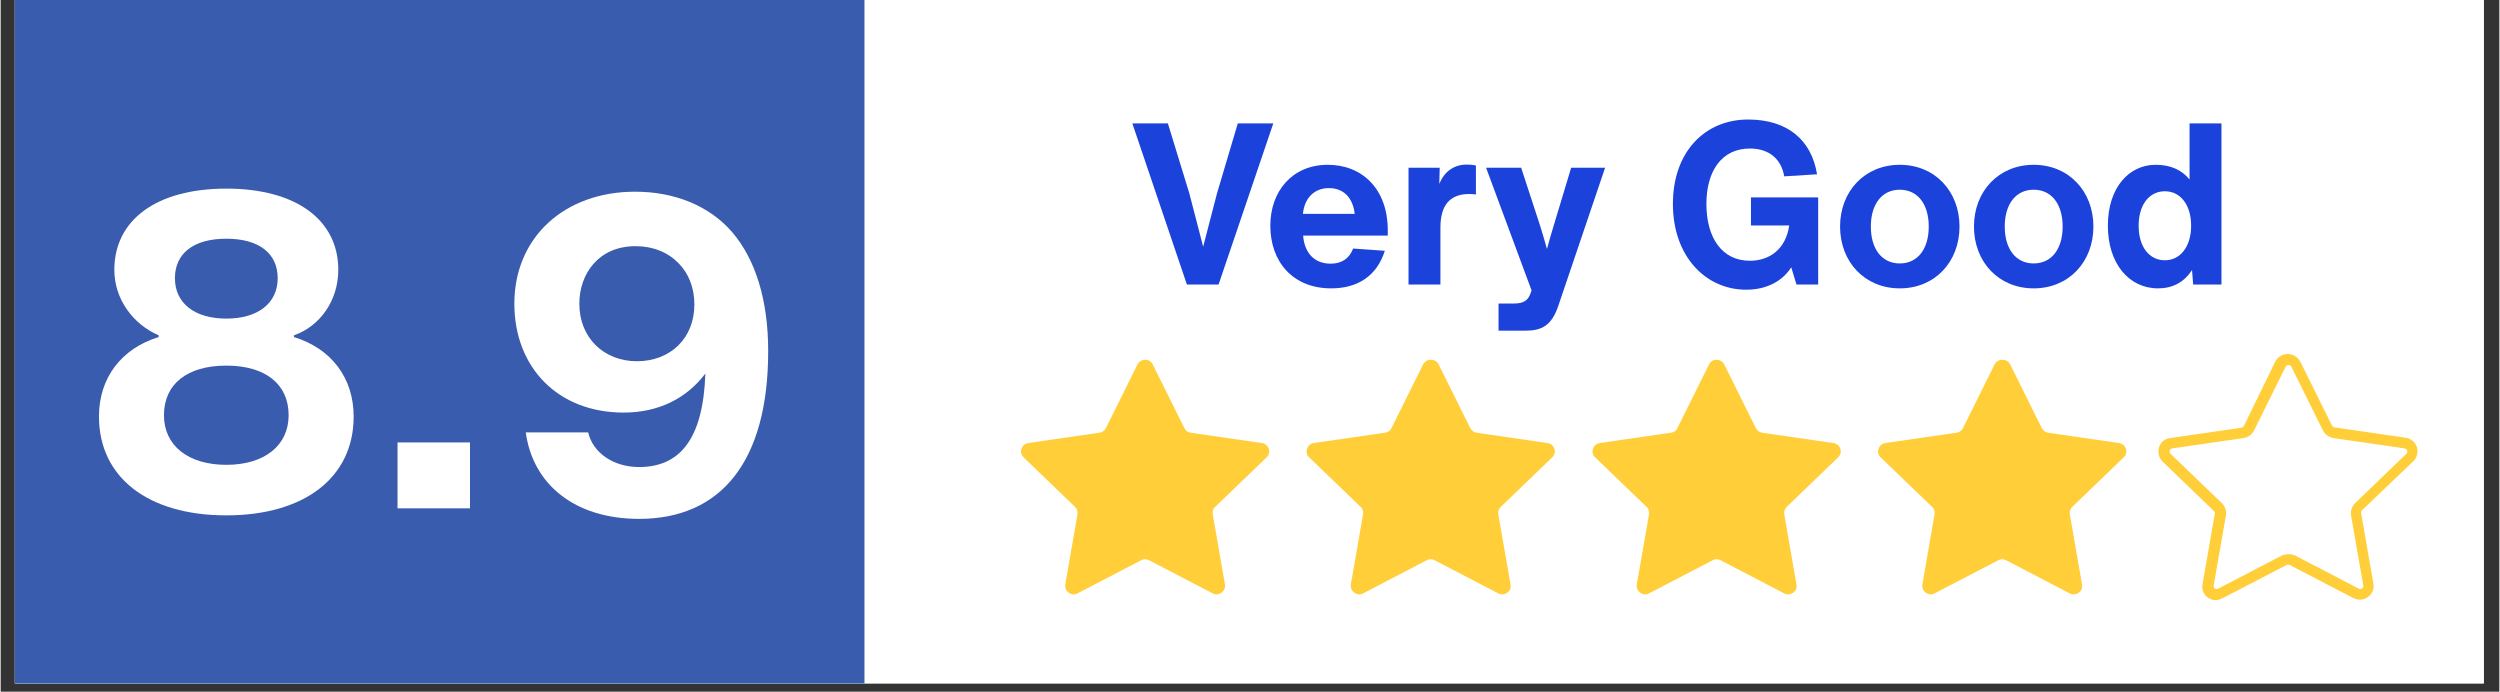
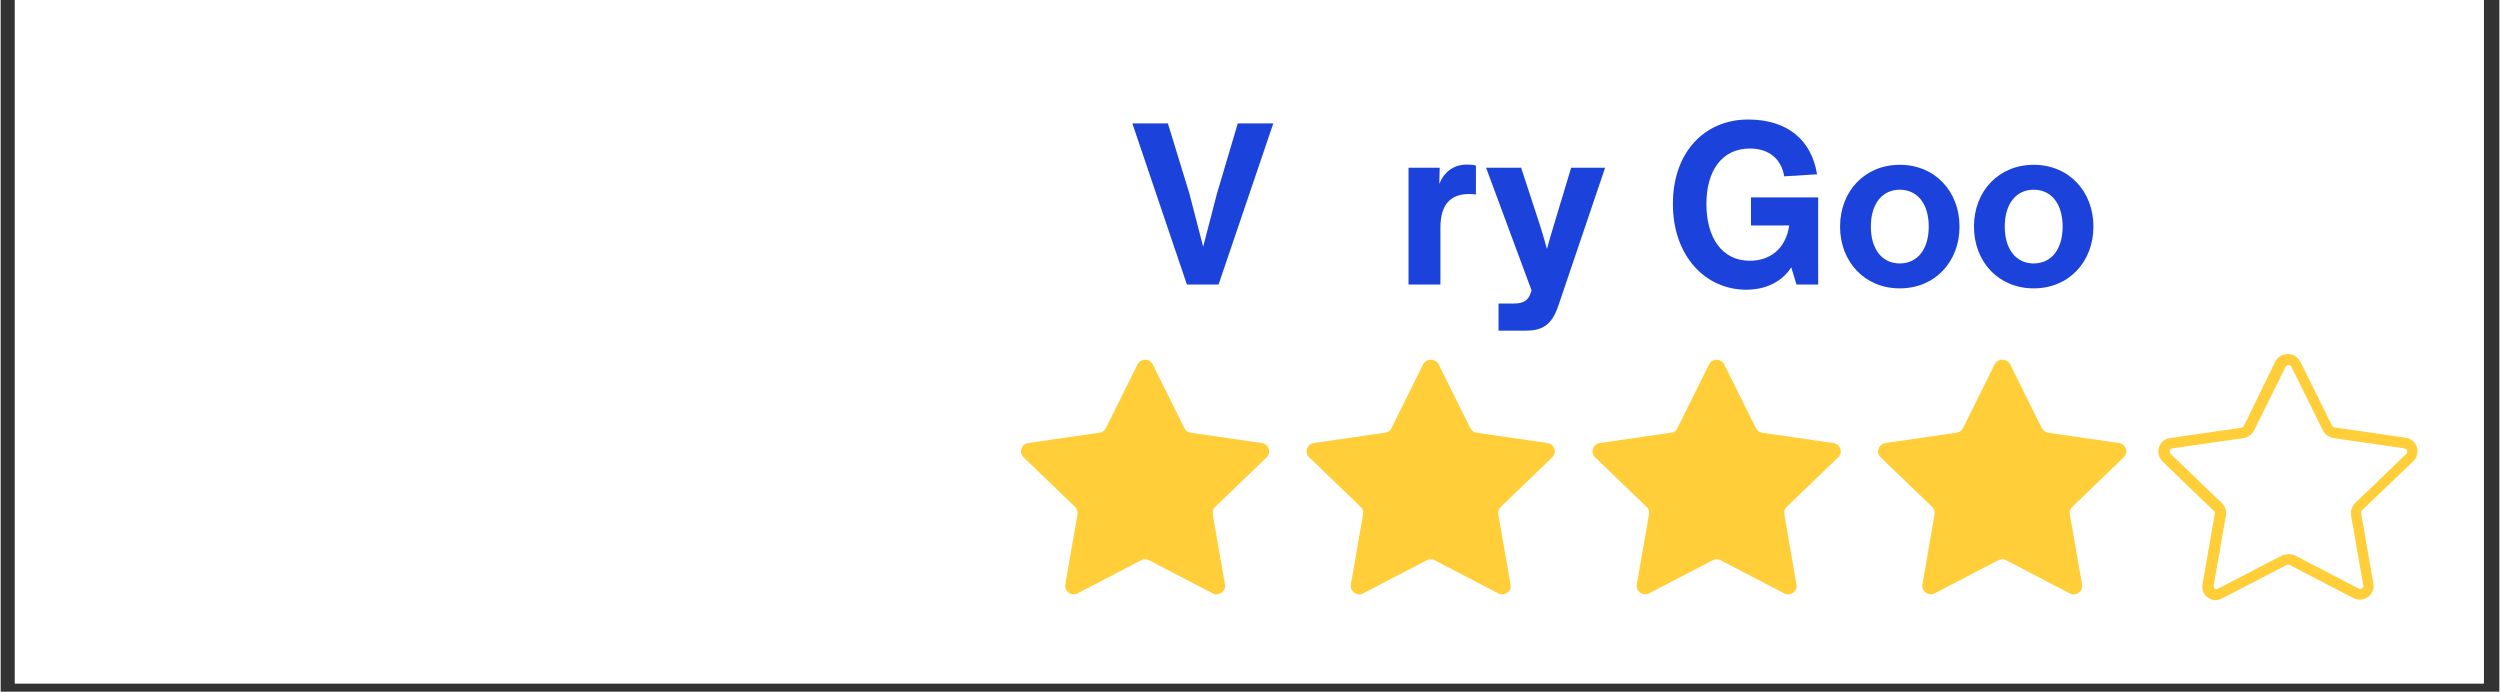
<svg xmlns="http://www.w3.org/2000/svg" width="300" zoomAndPan="magnify" viewBox="0 0 224.88 62.25" height="83" preserveAspectRatio="xMidYMid meet" version="1.0">
  <rect x="0" y="0" width="224.88" height="62.25" fill="#333333" stroke="none" />
  <defs>
    <g />
    <clipPath id="a4858fea64">
      <path d="M 1.277 0 L 223.48 0 L 223.48 61.508 L 1.277 61.508 Z M 1.277 0 " clip-rule="nonzero" />
    </clipPath>
    <clipPath id="05cbfe63ac">
-       <path d="M 1.277 0 L 77.863 0 L 77.863 61.508 L 1.277 61.508 Z M 1.277 0 " clip-rule="nonzero" />
-     </clipPath>
+       </clipPath>
    <clipPath id="79e688b7c6">
      <path d="M 0.277 0 L 76.863 0 L 76.863 61.508 L 0.277 61.508 Z M 0.277 0 " clip-rule="nonzero" />
    </clipPath>
    <clipPath id="b821f76536">
      <rect x="0" width="77" y="0" height="62" />
    </clipPath>
    <clipPath id="e7cc4b8aac">
      <path d="M 91.605 31.836 L 217.59 31.836 L 217.59 54.07 L 91.605 54.07 Z M 91.605 31.836 " clip-rule="nonzero" />
    </clipPath>
  </defs>
  <g clip-path="url(#a4858fea64)">
    <path fill="#ffffff" d="M 1.277 0 L 223.602 0 L 223.602 61.508 L 1.277 61.508 Z M 1.277 0 " fill-opacity="1" fill-rule="nonzero" />
    <path fill="#ffffff" d="M 1.277 0 L 223.602 0 L 223.602 61.508 L 1.277 61.508 Z M 1.277 0 " fill-opacity="1" fill-rule="nonzero" />
  </g>
  <g clip-path="url(#05cbfe63ac)">
    <g transform="matrix(1, 0, 0, 1, 1, -0)">
      <g clip-path="url(#b821f76536)">
        <g clip-path="url(#79e688b7c6)">
          <path fill="#3a5caf" d="M -0.879 -3.902 L 76.742 -3.902 L 76.742 67.574 L -0.879 67.574 Z M -0.879 -3.902 " fill-opacity="1" fill-rule="nonzero" />
        </g>
      </g>
    </g>
  </g>
  <g fill="#ffffff" fill-opacity="1">
    <g transform="translate(7.265, 45.749)">
      <g>
        <path d="M 13.043 0.633 C 20.117 0.633 24.504 -2.805 24.504 -8.262 C 24.504 -11.738 22.488 -14.387 19.129 -15.414 L 19.129 -15.57 C 21.422 -16.363 23.121 -18.652 23.121 -21.461 C 23.121 -25.926 19.367 -28.773 13.043 -28.773 C 6.719 -28.773 2.965 -25.926 2.965 -21.461 C 2.965 -18.812 4.664 -16.559 6.957 -15.57 L 6.957 -15.414 C 3.598 -14.387 1.582 -11.738 1.582 -8.262 C 1.582 -2.805 5.969 0.633 13.043 0.633 Z M 13.043 -17.074 C 10.195 -17.074 8.418 -18.457 8.418 -20.711 C 8.418 -22.961 10.117 -24.266 13.043 -24.266 C 15.965 -24.266 17.668 -22.961 17.668 -20.711 C 17.668 -18.457 15.887 -17.074 13.043 -17.074 Z M 13.043 -3.914 C 9.605 -3.914 7.43 -5.652 7.43 -8.379 C 7.43 -11.184 9.523 -12.844 13.043 -12.844 C 16.559 -12.844 18.652 -11.184 18.652 -8.379 C 18.652 -5.652 16.48 -3.914 13.043 -3.914 Z M 13.043 -3.914 " />
      </g>
    </g>
  </g>
  <g fill="#ffffff" fill-opacity="1">
    <g transform="translate(33.348, 45.749)">
      <g>
        <path d="M 8.891 0 L 8.891 -5.93 L 2.371 -5.93 L 2.371 0 Z M 8.891 0 " />
      </g>
    </g>
  </g>
  <g fill="#ffffff" fill-opacity="1">
    <g transform="translate(44.611, 45.749)">
      <g>
        <path d="M 21.223 -24.859 C 19.168 -27.23 16.047 -28.496 12.488 -28.496 C 6.125 -28.496 1.621 -24.383 1.621 -18.418 C 1.621 -12.688 5.531 -8.617 11.461 -8.617 C 14.582 -8.617 17.113 -9.879 18.812 -12.133 C 18.613 -6.125 16.441 -3.715 12.844 -3.715 C 10.551 -3.715 8.695 -4.98 8.262 -6.836 L 2.648 -6.836 C 3.281 -2.172 7.035 0.949 12.844 0.949 C 20.234 0.949 24.465 -4.23 24.465 -14.148 C 24.465 -18.773 23.316 -22.41 21.223 -24.859 Z M 12.648 -13.238 C 9.684 -13.238 7.469 -15.336 7.469 -18.418 C 7.469 -21.066 9.168 -23.594 12.527 -23.594 C 14.109 -23.594 15.453 -23.039 16.402 -22.055 C 17.309 -21.145 17.824 -19.84 17.824 -18.34 C 17.824 -15.336 15.691 -13.238 12.648 -13.238 Z M 12.648 -13.238 " />
      </g>
    </g>
  </g>
  <g clip-path="url(#e7cc4b8aac)">
    <path fill="#ffce38" d="M 103.68 32.789 L 106.531 38.527 C 106.625 38.754 106.852 38.914 107.113 38.945 L 113.52 39.875 C 114.137 39.969 114.395 40.738 113.941 41.156 L 109.312 45.613 C 109.117 45.773 109.055 46.031 109.086 46.285 L 110.188 52.605 C 110.285 53.211 109.637 53.695 109.086 53.406 L 103.355 50.422 C 103.129 50.297 102.871 50.297 102.645 50.422 L 96.914 53.406 C 96.367 53.695 95.719 53.211 95.816 52.605 L 96.914 46.285 C 96.949 46.031 96.883 45.805 96.688 45.613 L 92.059 41.156 C 91.605 40.707 91.867 39.969 92.48 39.875 L 98.891 38.945 C 99.148 38.914 99.344 38.754 99.473 38.527 L 102.32 32.789 C 102.613 32.242 103.422 32.242 103.68 32.789 Z M 128.023 32.789 L 125.176 38.527 C 125.078 38.754 124.852 38.914 124.59 38.945 L 118.184 39.875 C 117.566 39.969 117.309 40.738 117.762 41.156 L 122.391 45.613 C 122.586 45.773 122.648 46.031 122.617 46.285 L 121.516 52.605 C 121.418 53.211 122.066 53.695 122.617 53.406 L 128.348 50.422 C 128.574 50.297 128.832 50.297 129.059 50.422 L 134.789 53.406 C 135.34 53.695 136.02 53.211 135.887 52.605 L 134.789 46.285 C 134.754 46.031 134.82 45.805 135.016 45.613 L 139.645 41.156 C 140.098 40.707 139.836 39.969 139.223 39.875 L 132.848 38.945 C 132.586 38.914 132.395 38.754 132.262 38.527 L 129.414 32.789 C 129.125 32.242 128.312 32.242 128.023 32.789 Z M 153.758 32.789 L 150.906 38.527 C 150.812 38.754 150.586 38.914 150.324 38.945 L 143.918 39.875 C 143.301 39.969 143.043 40.738 143.496 41.156 L 148.125 45.613 C 148.32 45.773 148.383 46.031 148.352 46.285 L 147.25 52.605 C 147.152 53.211 147.801 53.695 148.352 53.406 L 154.082 50.422 C 154.309 50.297 154.566 50.297 154.793 50.422 L 160.523 53.406 C 161.07 53.695 161.75 53.211 161.621 52.605 L 160.523 46.285 C 160.488 46.031 160.555 45.805 160.75 45.613 L 165.379 41.156 C 165.832 40.707 165.57 39.969 164.957 39.875 L 158.547 38.945 C 158.289 38.914 158.094 38.754 157.965 38.527 L 155.117 32.789 C 154.824 32.242 154.016 32.242 153.758 32.789 Z M 179.457 32.789 L 176.609 38.527 C 176.512 38.754 176.285 38.914 176.027 38.945 L 169.617 39.875 C 169.004 39.969 168.742 40.738 169.195 41.156 L 173.824 45.613 C 174.02 45.773 174.086 46.031 174.051 46.285 L 172.953 52.605 C 172.855 53.211 173.504 53.695 174.051 53.406 L 179.781 50.422 C 180.008 50.297 180.266 50.297 180.492 50.422 L 186.223 53.406 C 186.773 53.695 187.453 53.211 187.324 52.605 L 186.223 46.285 C 186.191 46.031 186.254 45.805 186.449 45.613 L 191.078 41.156 C 191.531 40.707 191.273 39.969 190.656 39.875 L 184.281 38.945 C 184.023 38.914 183.828 38.754 183.699 38.527 L 180.852 32.789 C 180.559 32.242 179.75 32.242 179.457 32.789 Z M 200.012 53.82 L 205.742 50.84 C 205.84 50.809 205.938 50.809 206 50.84 L 211.73 53.82 C 212.152 54.047 212.668 54.016 213.059 53.727 C 213.445 53.438 213.641 52.988 213.543 52.508 L 212.441 46.191 C 212.441 46.094 212.441 46 212.508 45.934 L 217.137 41.508 C 217.492 41.188 217.59 40.676 217.461 40.227 C 217.297 39.777 216.91 39.457 216.457 39.395 L 210.047 38.465 C 209.949 38.465 209.887 38.398 209.82 38.305 L 206.973 32.562 C 206.746 32.148 206.324 31.859 205.84 31.859 C 205.355 31.859 204.934 32.113 204.707 32.562 L 201.891 38.336 C 201.859 38.43 201.762 38.465 201.664 38.496 L 195.254 39.426 C 194.77 39.488 194.379 39.809 194.25 40.258 C 194.121 40.707 194.219 41.188 194.574 41.543 L 199.203 46 C 199.27 46.062 199.301 46.16 199.27 46.254 L 198.168 52.57 C 198.07 53.051 198.266 53.5 198.652 53.789 C 198.879 53.949 199.137 54.016 199.398 54.016 C 199.625 53.98 199.82 53.918 200.012 53.82 Z M 205.289 50.008 L 199.559 52.988 C 199.43 53.051 199.301 52.988 199.27 52.957 C 199.234 52.926 199.137 52.828 199.172 52.699 L 200.273 46.383 C 200.336 45.965 200.207 45.582 199.914 45.293 L 195.285 40.836 C 195.191 40.738 195.191 40.613 195.223 40.547 C 195.223 40.484 195.285 40.387 195.449 40.355 L 201.859 39.426 C 202.277 39.363 202.602 39.105 202.797 38.754 L 205.645 33.012 C 205.711 32.883 205.84 32.852 205.902 32.852 C 205.969 32.852 206.098 32.852 206.164 33.012 L 209.012 38.754 C 209.207 39.105 209.562 39.363 209.949 39.426 L 216.359 40.355 C 216.52 40.387 216.555 40.484 216.586 40.547 C 216.586 40.613 216.617 40.707 216.52 40.836 L 211.891 45.293 C 211.602 45.582 211.473 46 211.535 46.383 L 212.637 52.699 C 212.668 52.859 212.57 52.926 212.539 52.957 C 212.508 52.988 212.379 53.051 212.25 52.988 L 206.52 50.008 C 206.324 49.91 206.129 49.879 205.938 49.879 C 205.742 49.879 205.449 49.91 205.289 50.008 Z M 205.289 50.008 " fill-opacity="1" fill-rule="nonzero" />
  </g>
  <g fill="#1b42db" fill-opacity="1">
    <g transform="translate(101.342, 25.605)">
      <g>
        <path d="M 8.125 -8.188 L 6.883 -3.402 L 5.641 -8.188 L 3.707 -14.5 L 0.508 -14.5 L 5.418 0 L 8.27 0 L 13.195 -14.5 L 10 -14.5 Z M 8.125 -8.188 " />
      </g>
    </g>
  </g>
  <g fill="#1b42db" fill-opacity="1">
    <g transform="translate(113.617, 25.605)">
      <g>
-         <path d="M 11.223 -4.887 C 11.223 -8.574 8.941 -10.773 5.824 -10.773 C 2.605 -10.773 0.652 -8.371 0.652 -5.293 C 0.652 -2.078 2.648 0.348 6.129 0.348 C 8.492 0.348 10.242 -0.754 10.957 -3.035 L 8.105 -3.238 C 7.758 -2.32 7.066 -1.875 6.07 -1.875 C 4.645 -1.875 3.727 -2.809 3.605 -4.398 L 11.223 -4.398 Z M 5.926 -8.676 C 7.23 -8.676 8.086 -7.82 8.246 -6.355 L 3.586 -6.355 C 3.727 -7.801 4.621 -8.676 5.926 -8.676 Z M 5.926 -8.676 " />
-       </g>
+         </g>
    </g>
  </g>
  <g fill="#1b42db" fill-opacity="1">
    <g transform="translate(125.484, 25.605)">
      <g>
        <path d="M 6.477 -10.793 C 5.316 -10.793 4.461 -10.184 3.992 -9.062 L 4.031 -10.508 L 1.223 -10.508 L 1.223 0 L 4.094 0 L 4.094 -5.113 C 4.094 -7.148 4.949 -8.145 6.699 -8.145 C 6.902 -8.145 7.086 -8.125 7.289 -8.105 L 7.289 -10.711 C 7.004 -10.773 6.719 -10.793 6.477 -10.793 Z M 6.477 -10.793 " />
      </g>
    </g>
  </g>
  <g fill="#1b42db" fill-opacity="1">
    <g transform="translate(133.383, 25.605)">
      <g>
        <path d="M 6.395 -5.316 C 6.211 -4.703 5.988 -3.973 5.785 -3.195 C 5.559 -3.973 5.355 -4.723 5.152 -5.336 L 3.461 -10.508 L 0.305 -10.508 L 4.398 0.531 L 4.297 0.816 C 4.074 1.445 3.664 1.711 2.809 1.711 L 1.426 1.711 L 1.426 4.156 L 3.828 4.156 C 5.316 4.156 6.211 3.707 6.82 1.875 L 11.016 -10.508 L 7.961 -10.508 Z M 6.395 -5.316 " />
      </g>
    </g>
  </g>
  <g fill="#1b42db" fill-opacity="1">
    <g transform="translate(144.701, 25.605)">
      <g />
    </g>
  </g>
  <g fill="#1b42db" fill-opacity="1">
    <g transform="translate(149.79, 25.605)">
      <g>
        <path d="M 13.785 -7.84 L 7.738 -7.84 L 7.738 -5.316 L 11.18 -5.316 C 10.875 -3.195 9.43 -2.137 7.637 -2.137 C 5.133 -2.137 3.727 -4.195 3.727 -7.25 C 3.727 -10.223 5.113 -12.238 7.637 -12.238 C 9.41 -12.238 10.469 -11.262 10.73 -9.734 L 13.684 -9.918 C 13.195 -12.973 11.059 -14.848 7.473 -14.848 C 3.605 -14.848 0.711 -11.953 0.711 -7.25 C 0.711 -2.547 3.645 0.469 7.312 0.469 C 9.246 0.469 10.629 -0.387 11.363 -1.547 L 11.832 0 L 13.785 0 Z M 13.785 -7.84 " />
      </g>
    </g>
  </g>
  <g fill="#1b42db" fill-opacity="1">
    <g transform="translate(164.894, 25.605)">
      <g>
        <path d="M 6.027 0.348 C 9.184 0.348 11.402 -2.035 11.402 -5.215 C 11.402 -8.391 9.184 -10.773 6.027 -10.773 C 2.871 -10.773 0.652 -8.391 0.652 -5.215 C 0.652 -2.035 2.871 0.348 6.027 0.348 Z M 6.027 -1.895 C 4.418 -1.895 3.422 -3.195 3.422 -5.215 C 3.422 -7.23 4.418 -8.531 6.027 -8.531 C 7.637 -8.531 8.633 -7.23 8.633 -5.215 C 8.633 -3.195 7.637 -1.895 6.027 -1.895 Z M 6.027 -1.895 " />
      </g>
    </g>
  </g>
  <g fill="#1b42db" fill-opacity="1">
    <g transform="translate(176.945, 25.605)">
      <g>
        <path d="M 6.027 0.348 C 9.184 0.348 11.402 -2.035 11.402 -5.215 C 11.402 -8.391 9.184 -10.773 6.027 -10.773 C 2.871 -10.773 0.652 -8.391 0.652 -5.215 C 0.652 -2.035 2.871 0.348 6.027 0.348 Z M 6.027 -1.895 C 4.418 -1.895 3.422 -3.195 3.422 -5.215 C 3.422 -7.23 4.418 -8.531 6.027 -8.531 C 7.637 -8.531 8.633 -7.23 8.633 -5.215 C 8.633 -3.195 7.637 -1.895 6.027 -1.895 Z M 6.027 -1.895 " />
      </g>
    </g>
  </g>
  <g fill="#1b42db" fill-opacity="1">
    <g transform="translate(188.996, 25.605)">
      <g>
-         <path d="M 8.004 -9.449 C 7.289 -10.324 6.293 -10.773 4.949 -10.773 C 2.566 -10.773 0.652 -8.738 0.652 -5.293 C 0.652 -1.914 2.523 0.348 5.172 0.348 C 6.477 0.348 7.516 -0.203 8.227 -1.305 L 8.328 0 L 10.875 0 L 10.875 -14.5 L 8.004 -14.5 Z M 5.785 -2.18 C 4.398 -2.18 3.422 -3.359 3.422 -5.293 C 3.422 -7.211 4.398 -8.391 5.785 -8.391 C 7.168 -8.391 8.145 -7.188 8.145 -5.293 C 8.145 -3.402 7.168 -2.18 5.785 -2.18 Z M 5.785 -2.18 " />
-       </g>
+         </g>
    </g>
  </g>
</svg>